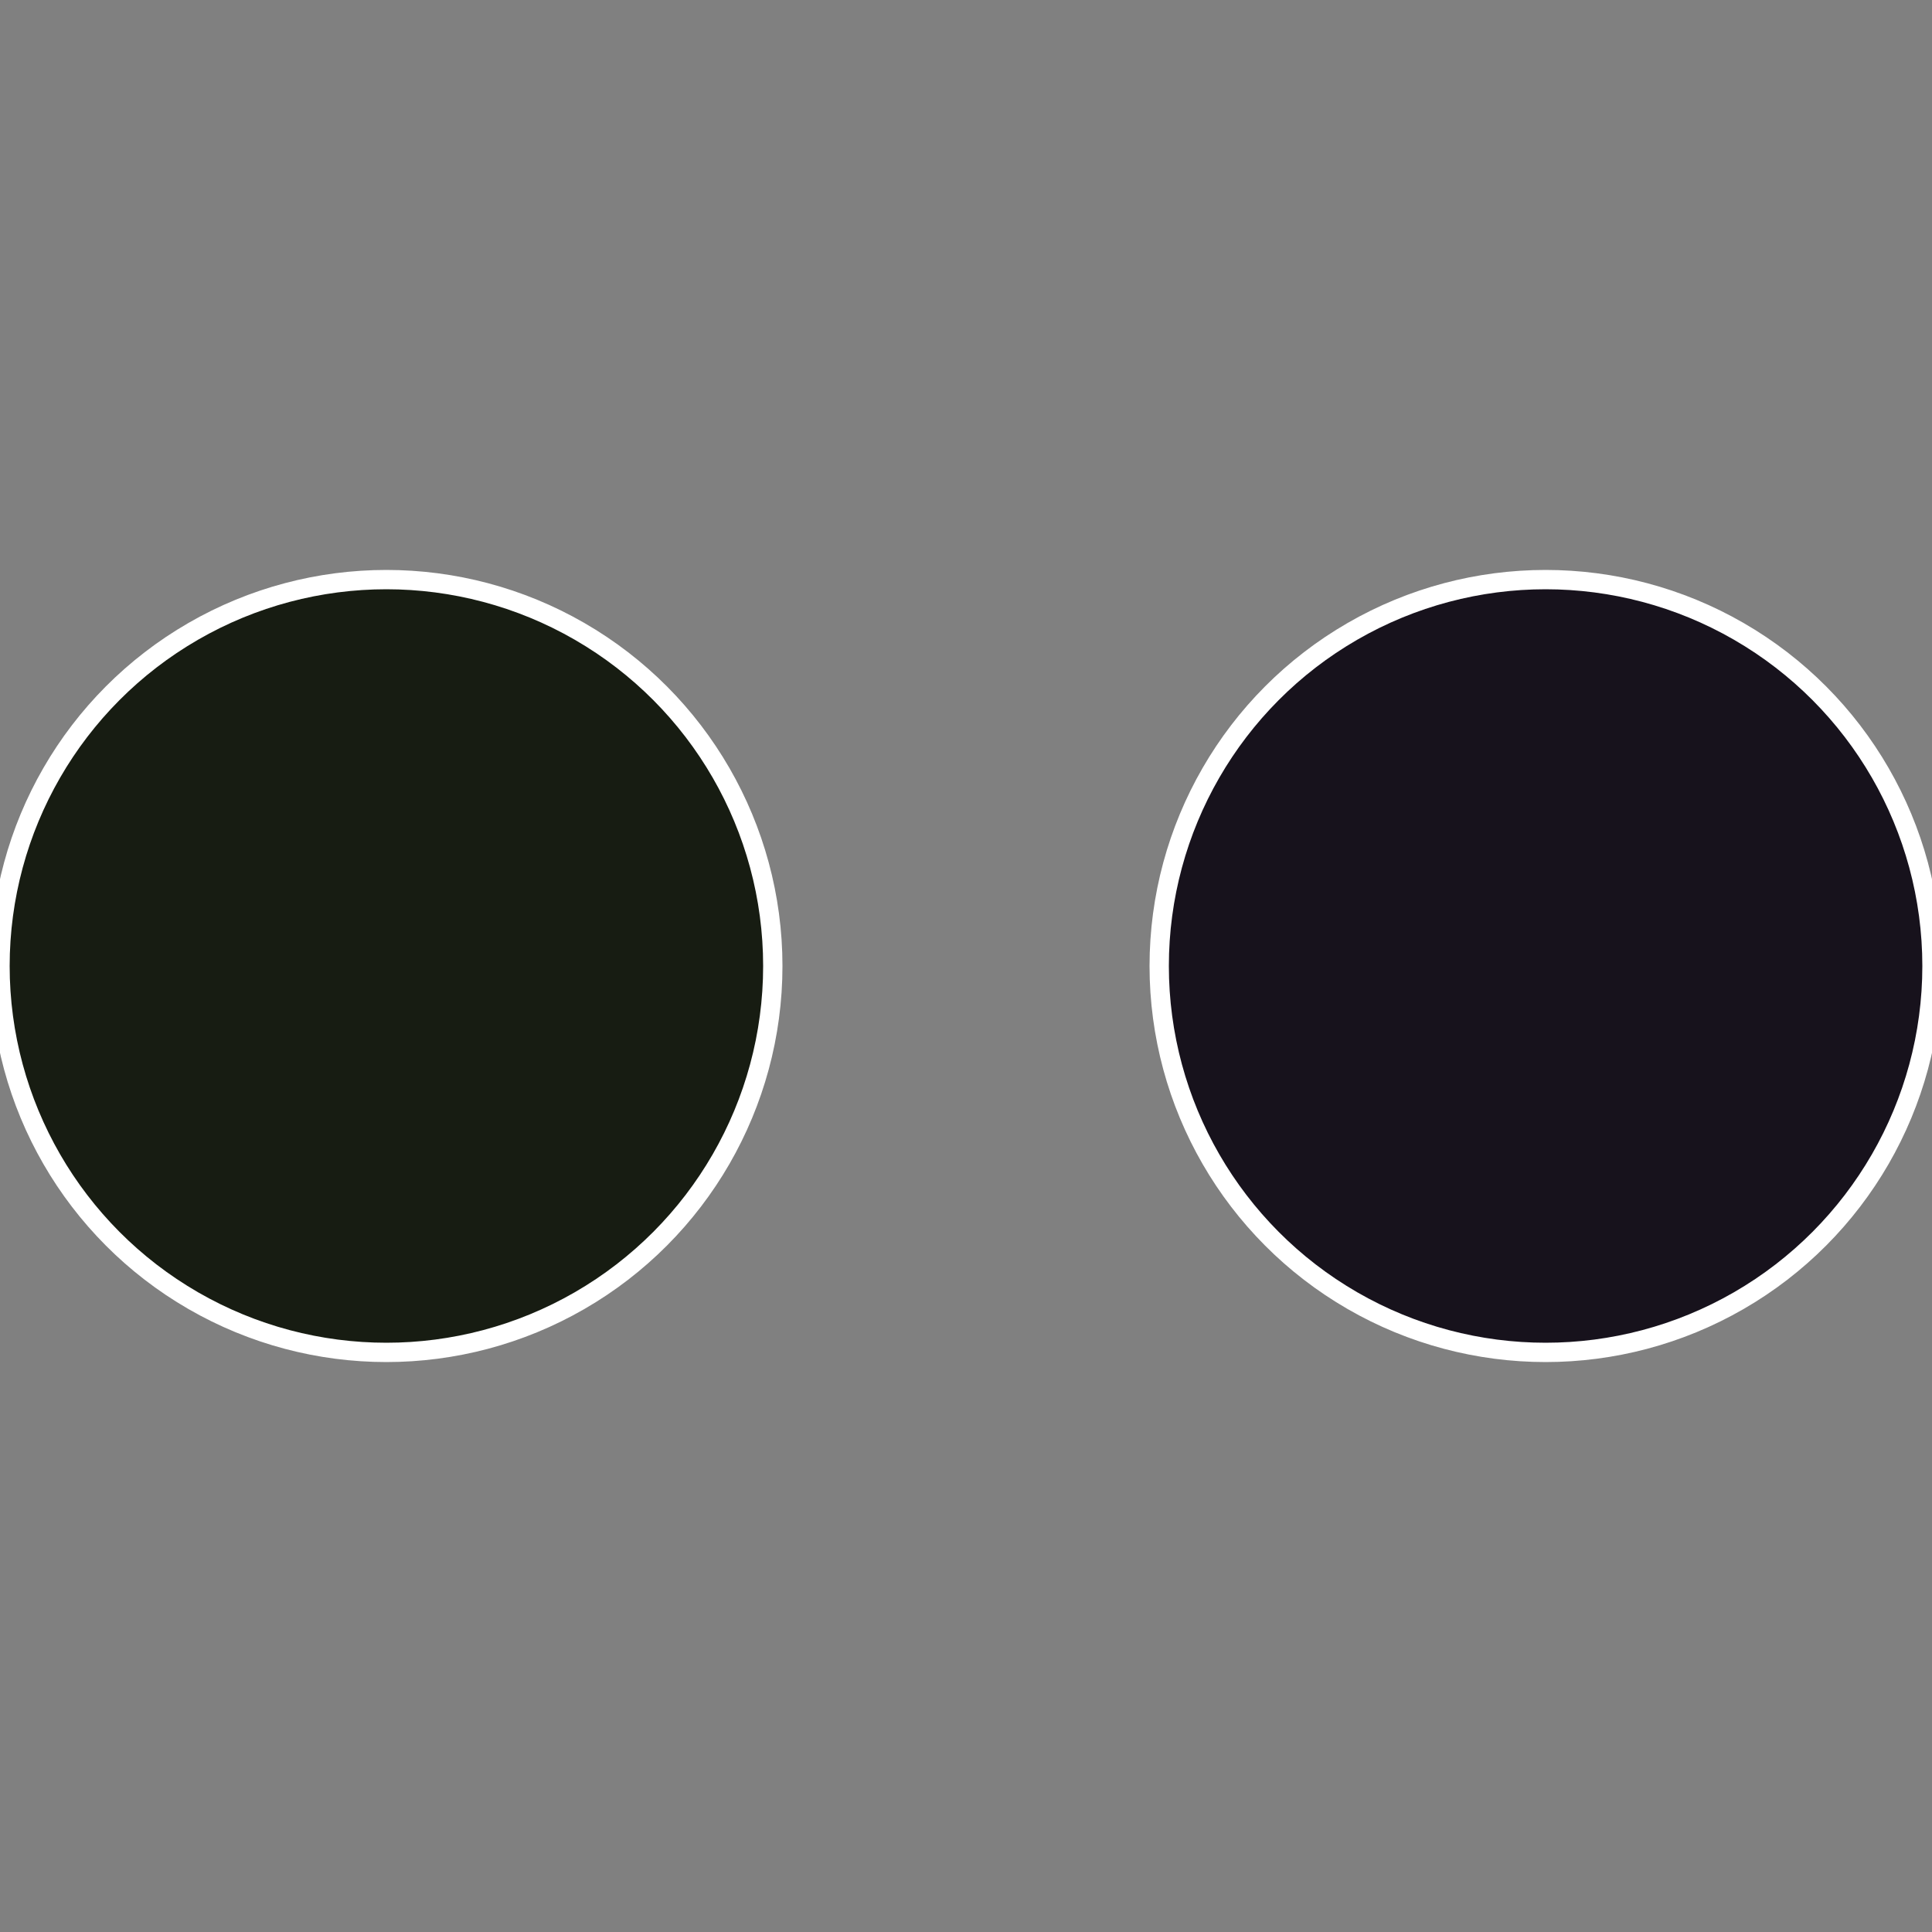
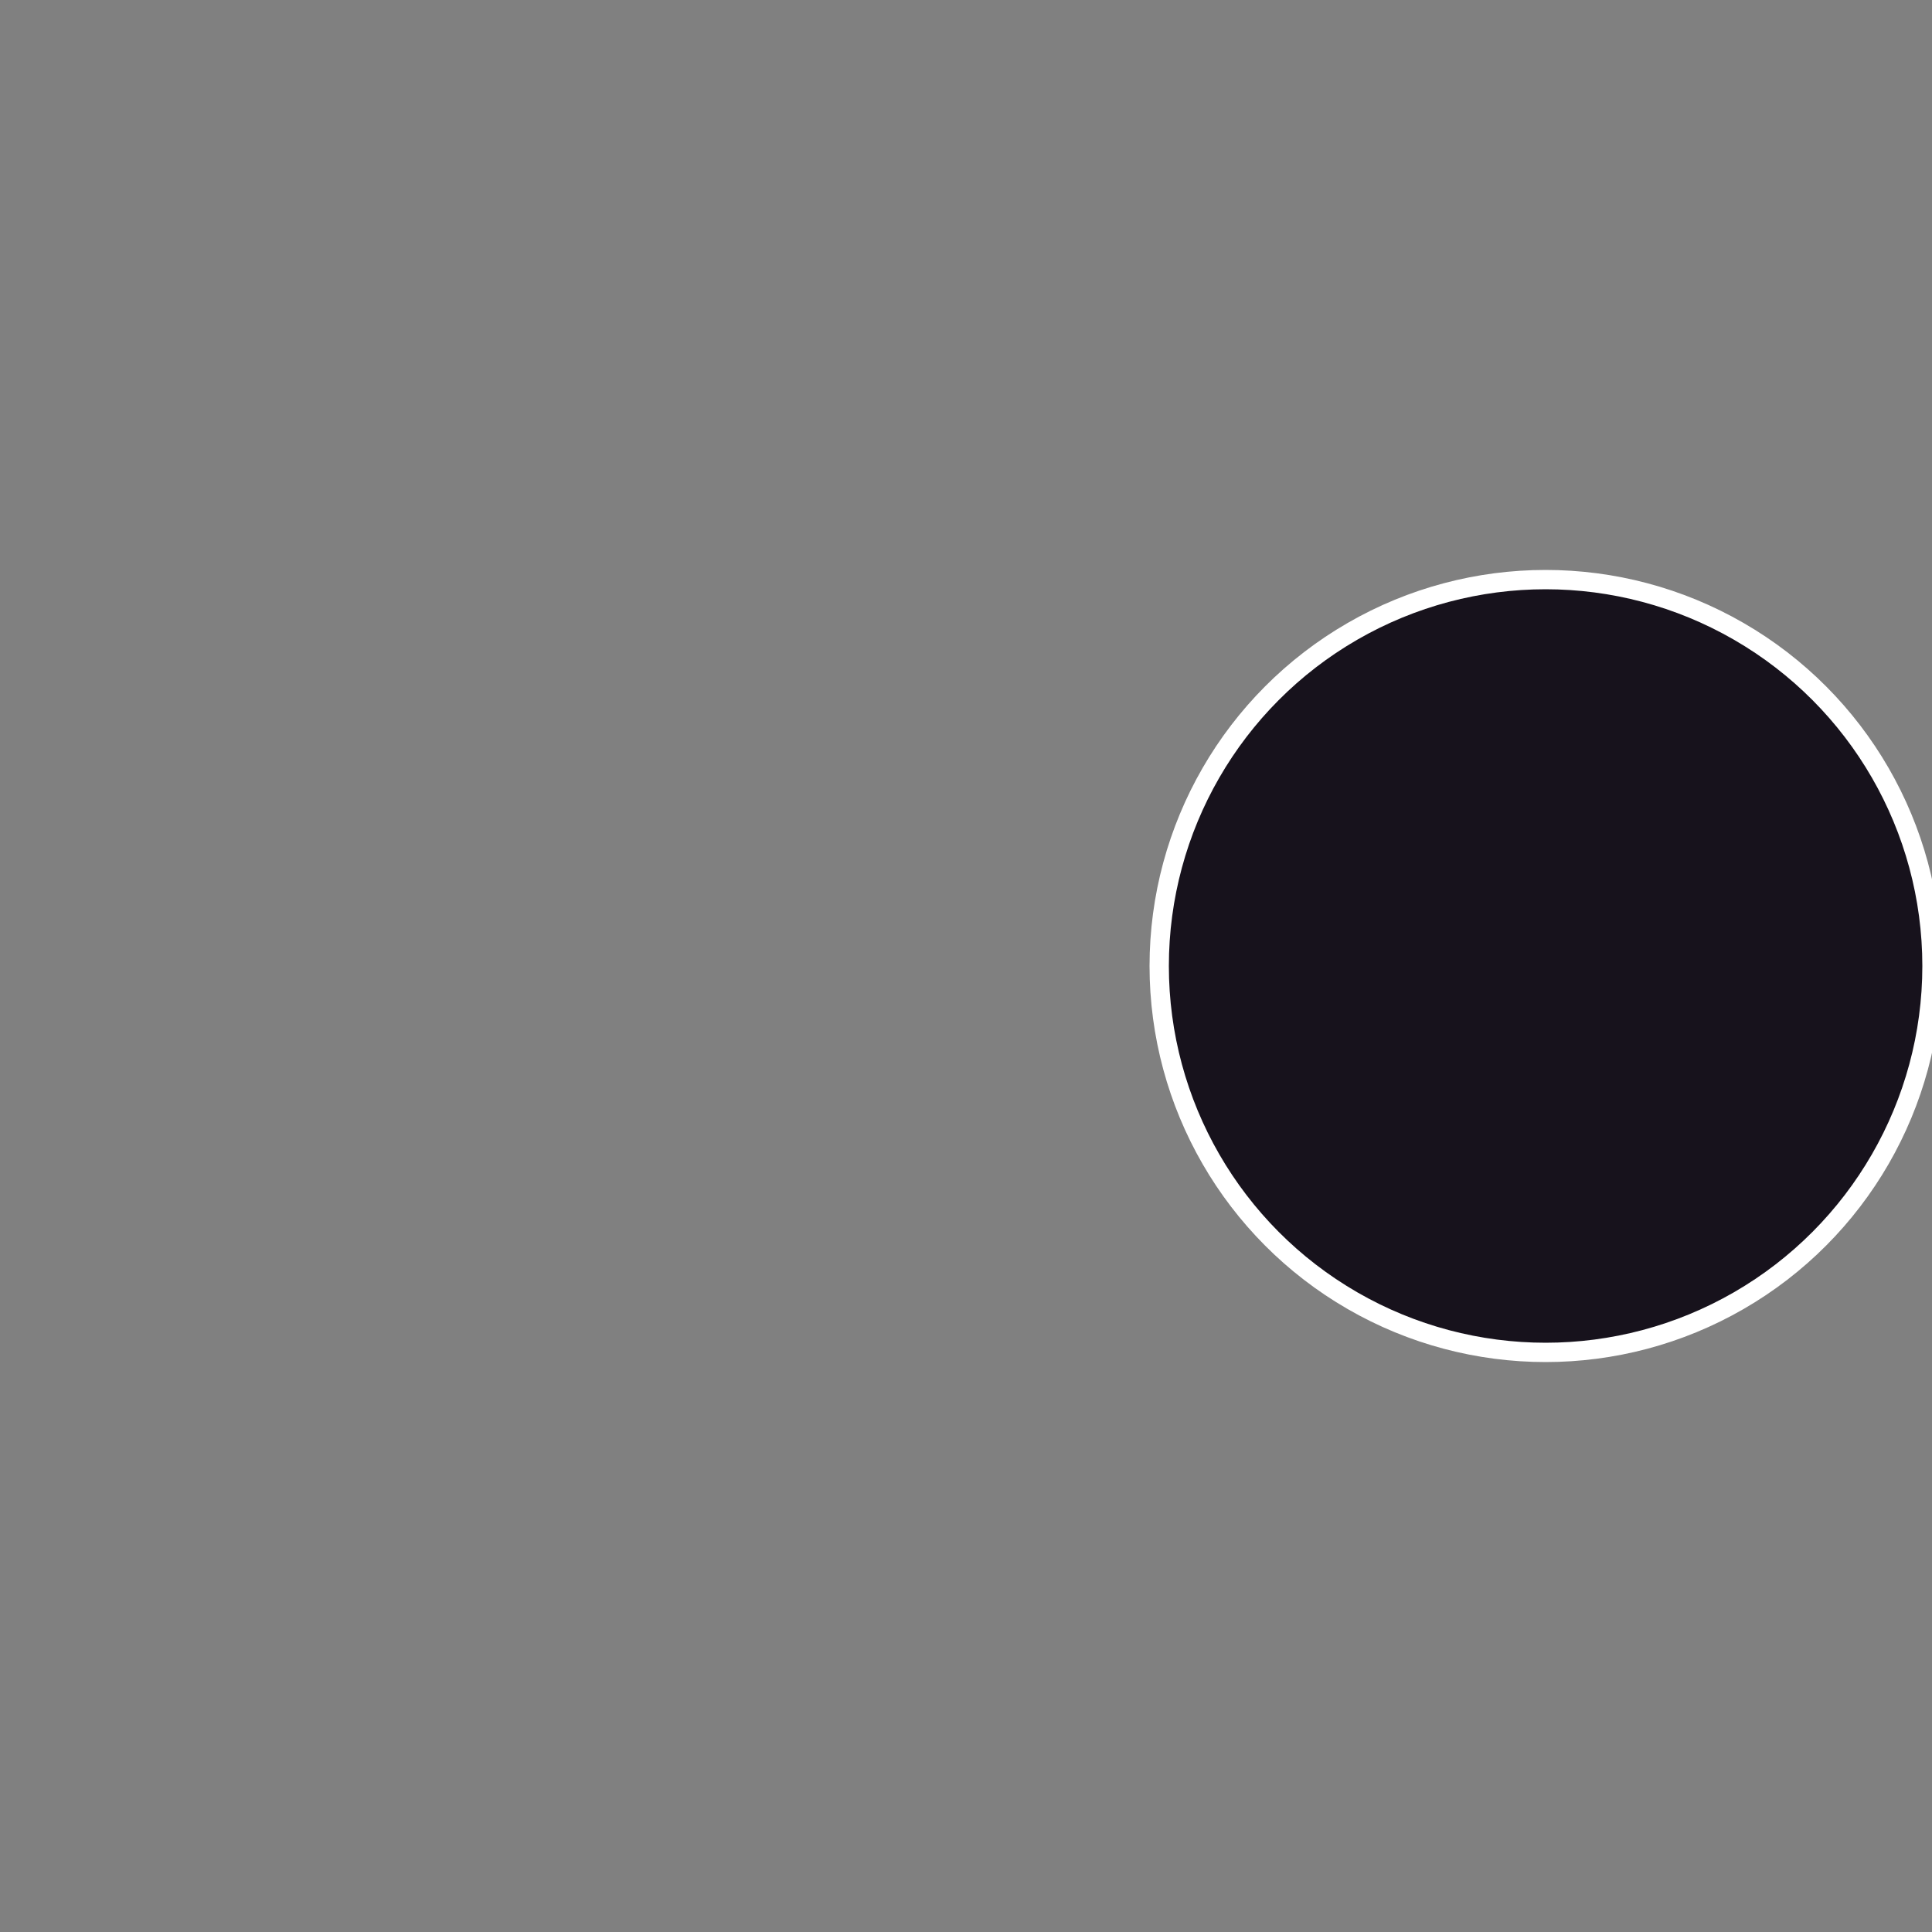
<svg xmlns="http://www.w3.org/2000/svg" width="500" height="500" viewBox="-1 -1 2 2">
  <rect x="-1" y="-1" width="2" height="2" fill="#808080" stroke="none" />
  <circle cx="0.6" cy="0" r="0.4" fill="#17121c" stroke="#fff" stroke-width="1%" />
-   <circle cx="-0.6" cy="7.3478807948841E-17" r="0.4" fill="#171c12" stroke="#fff" stroke-width="1%" />
</svg>